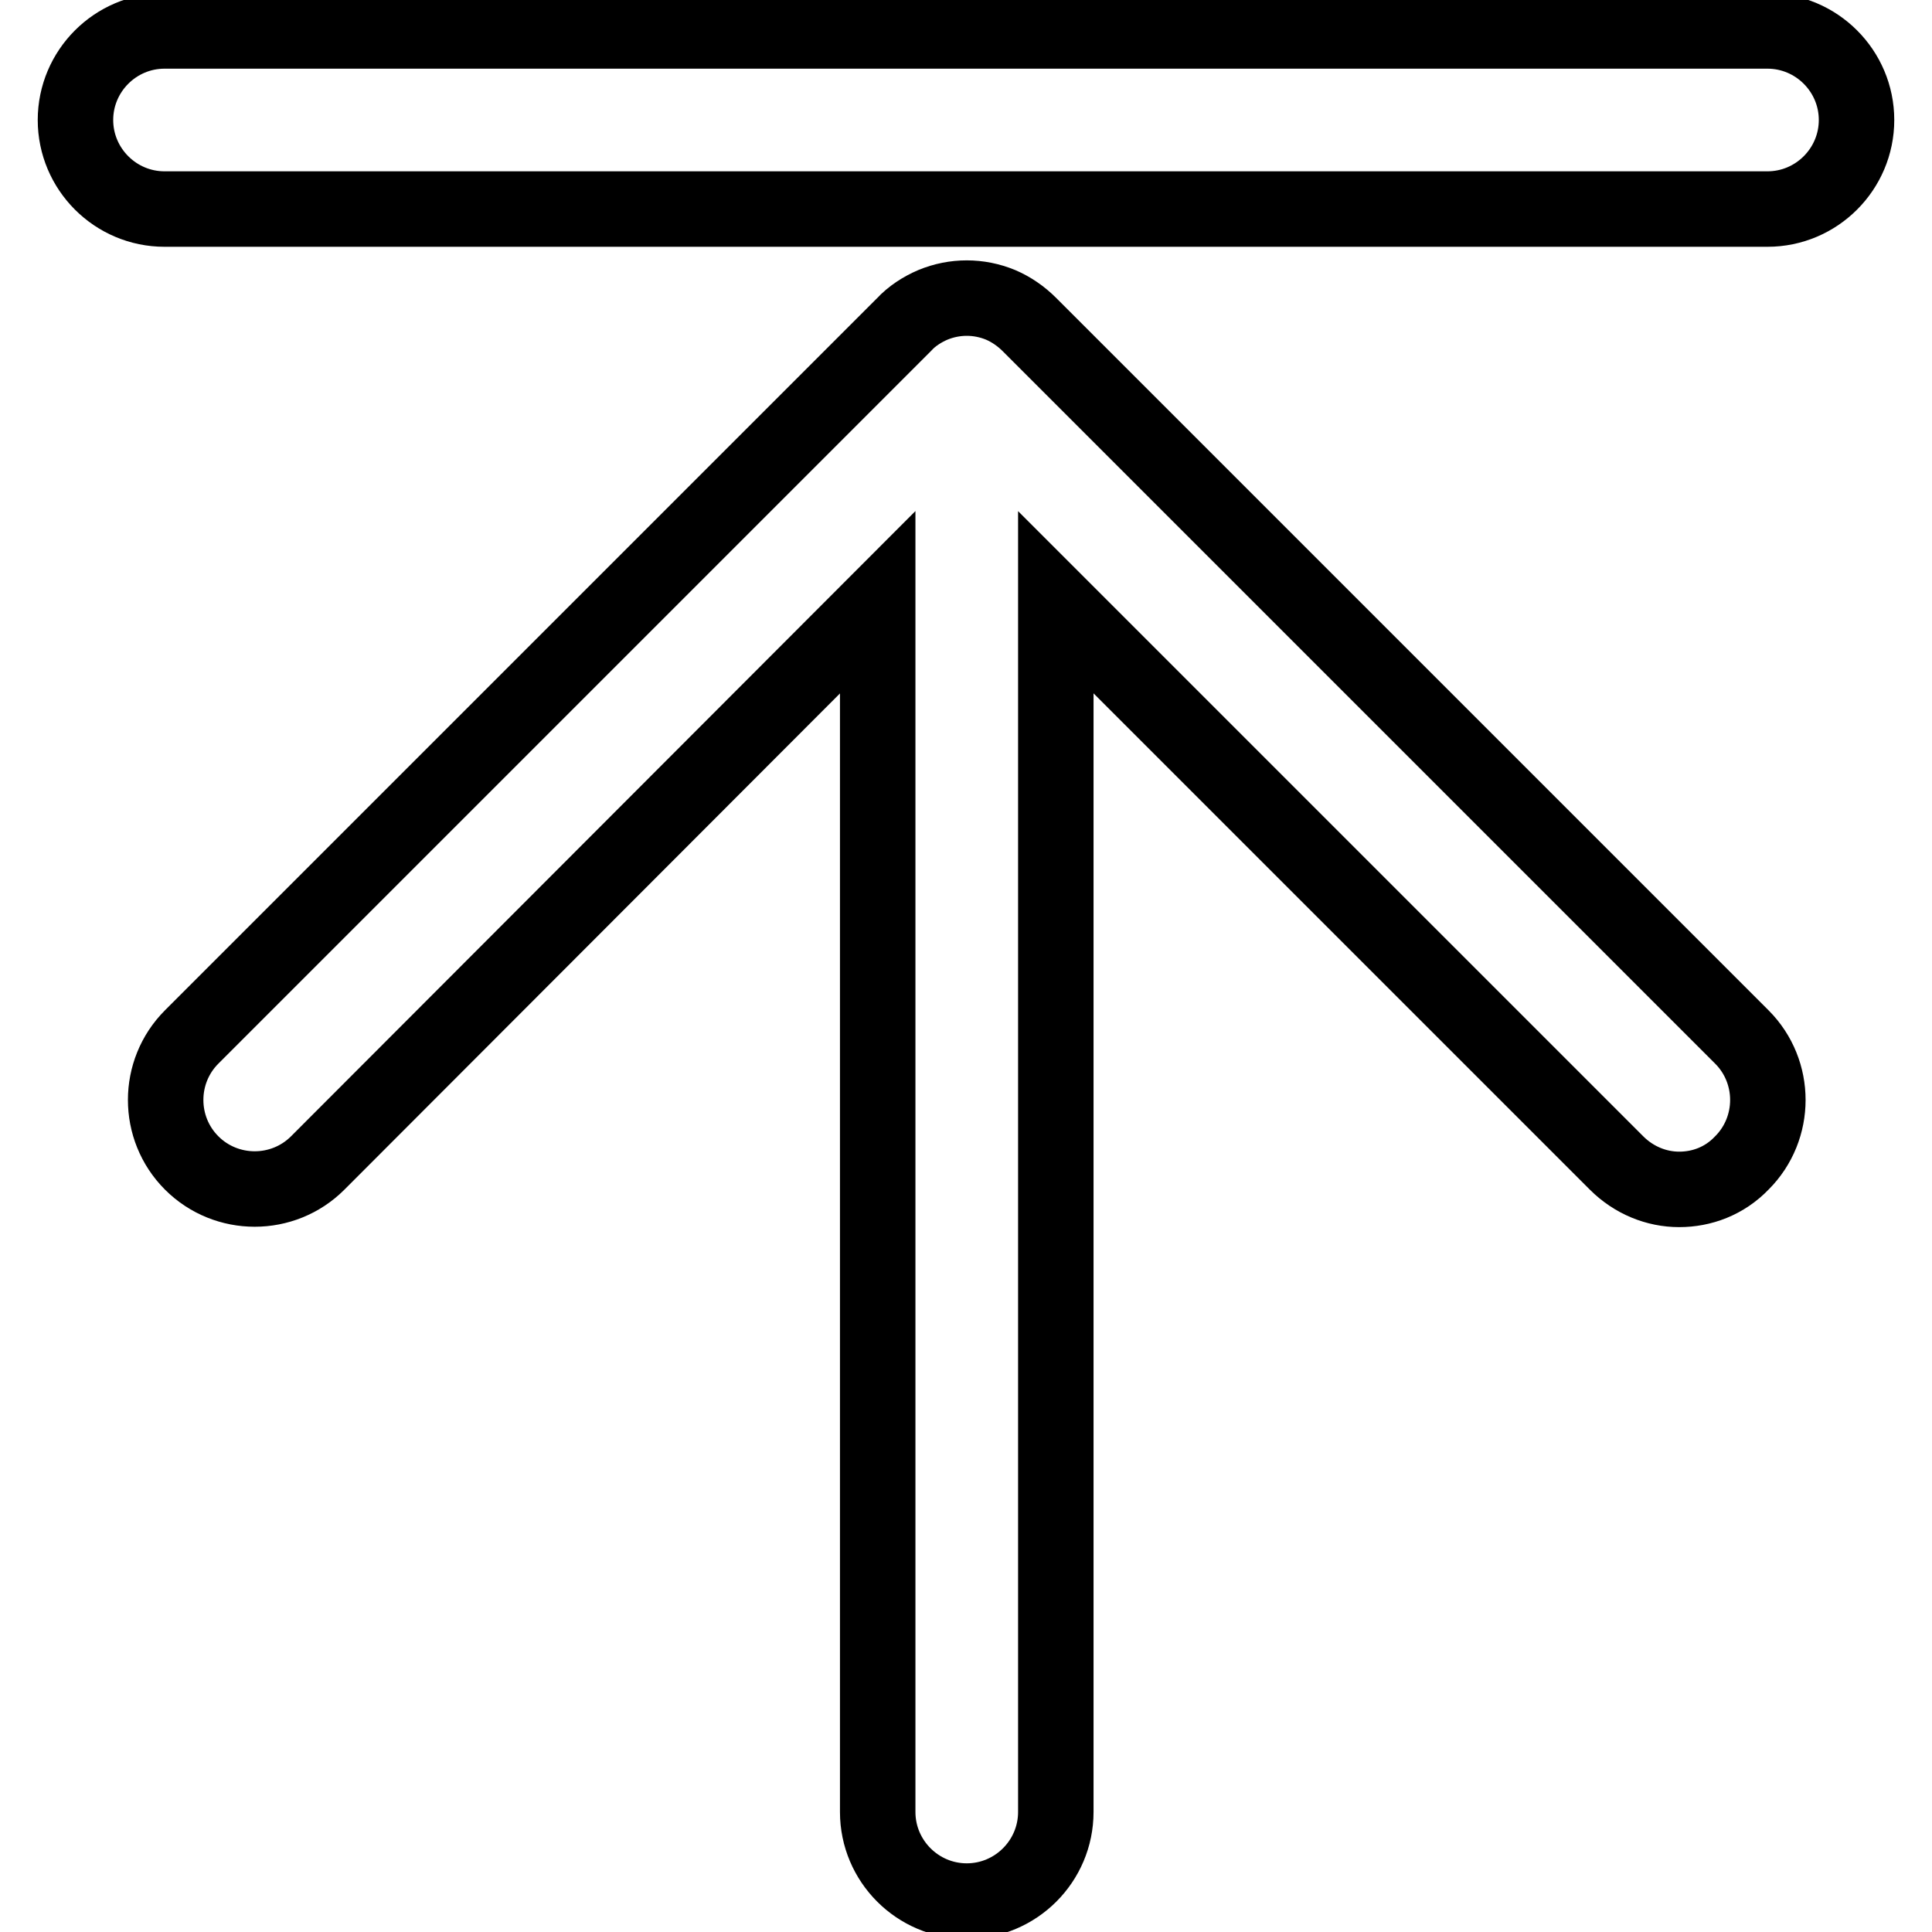
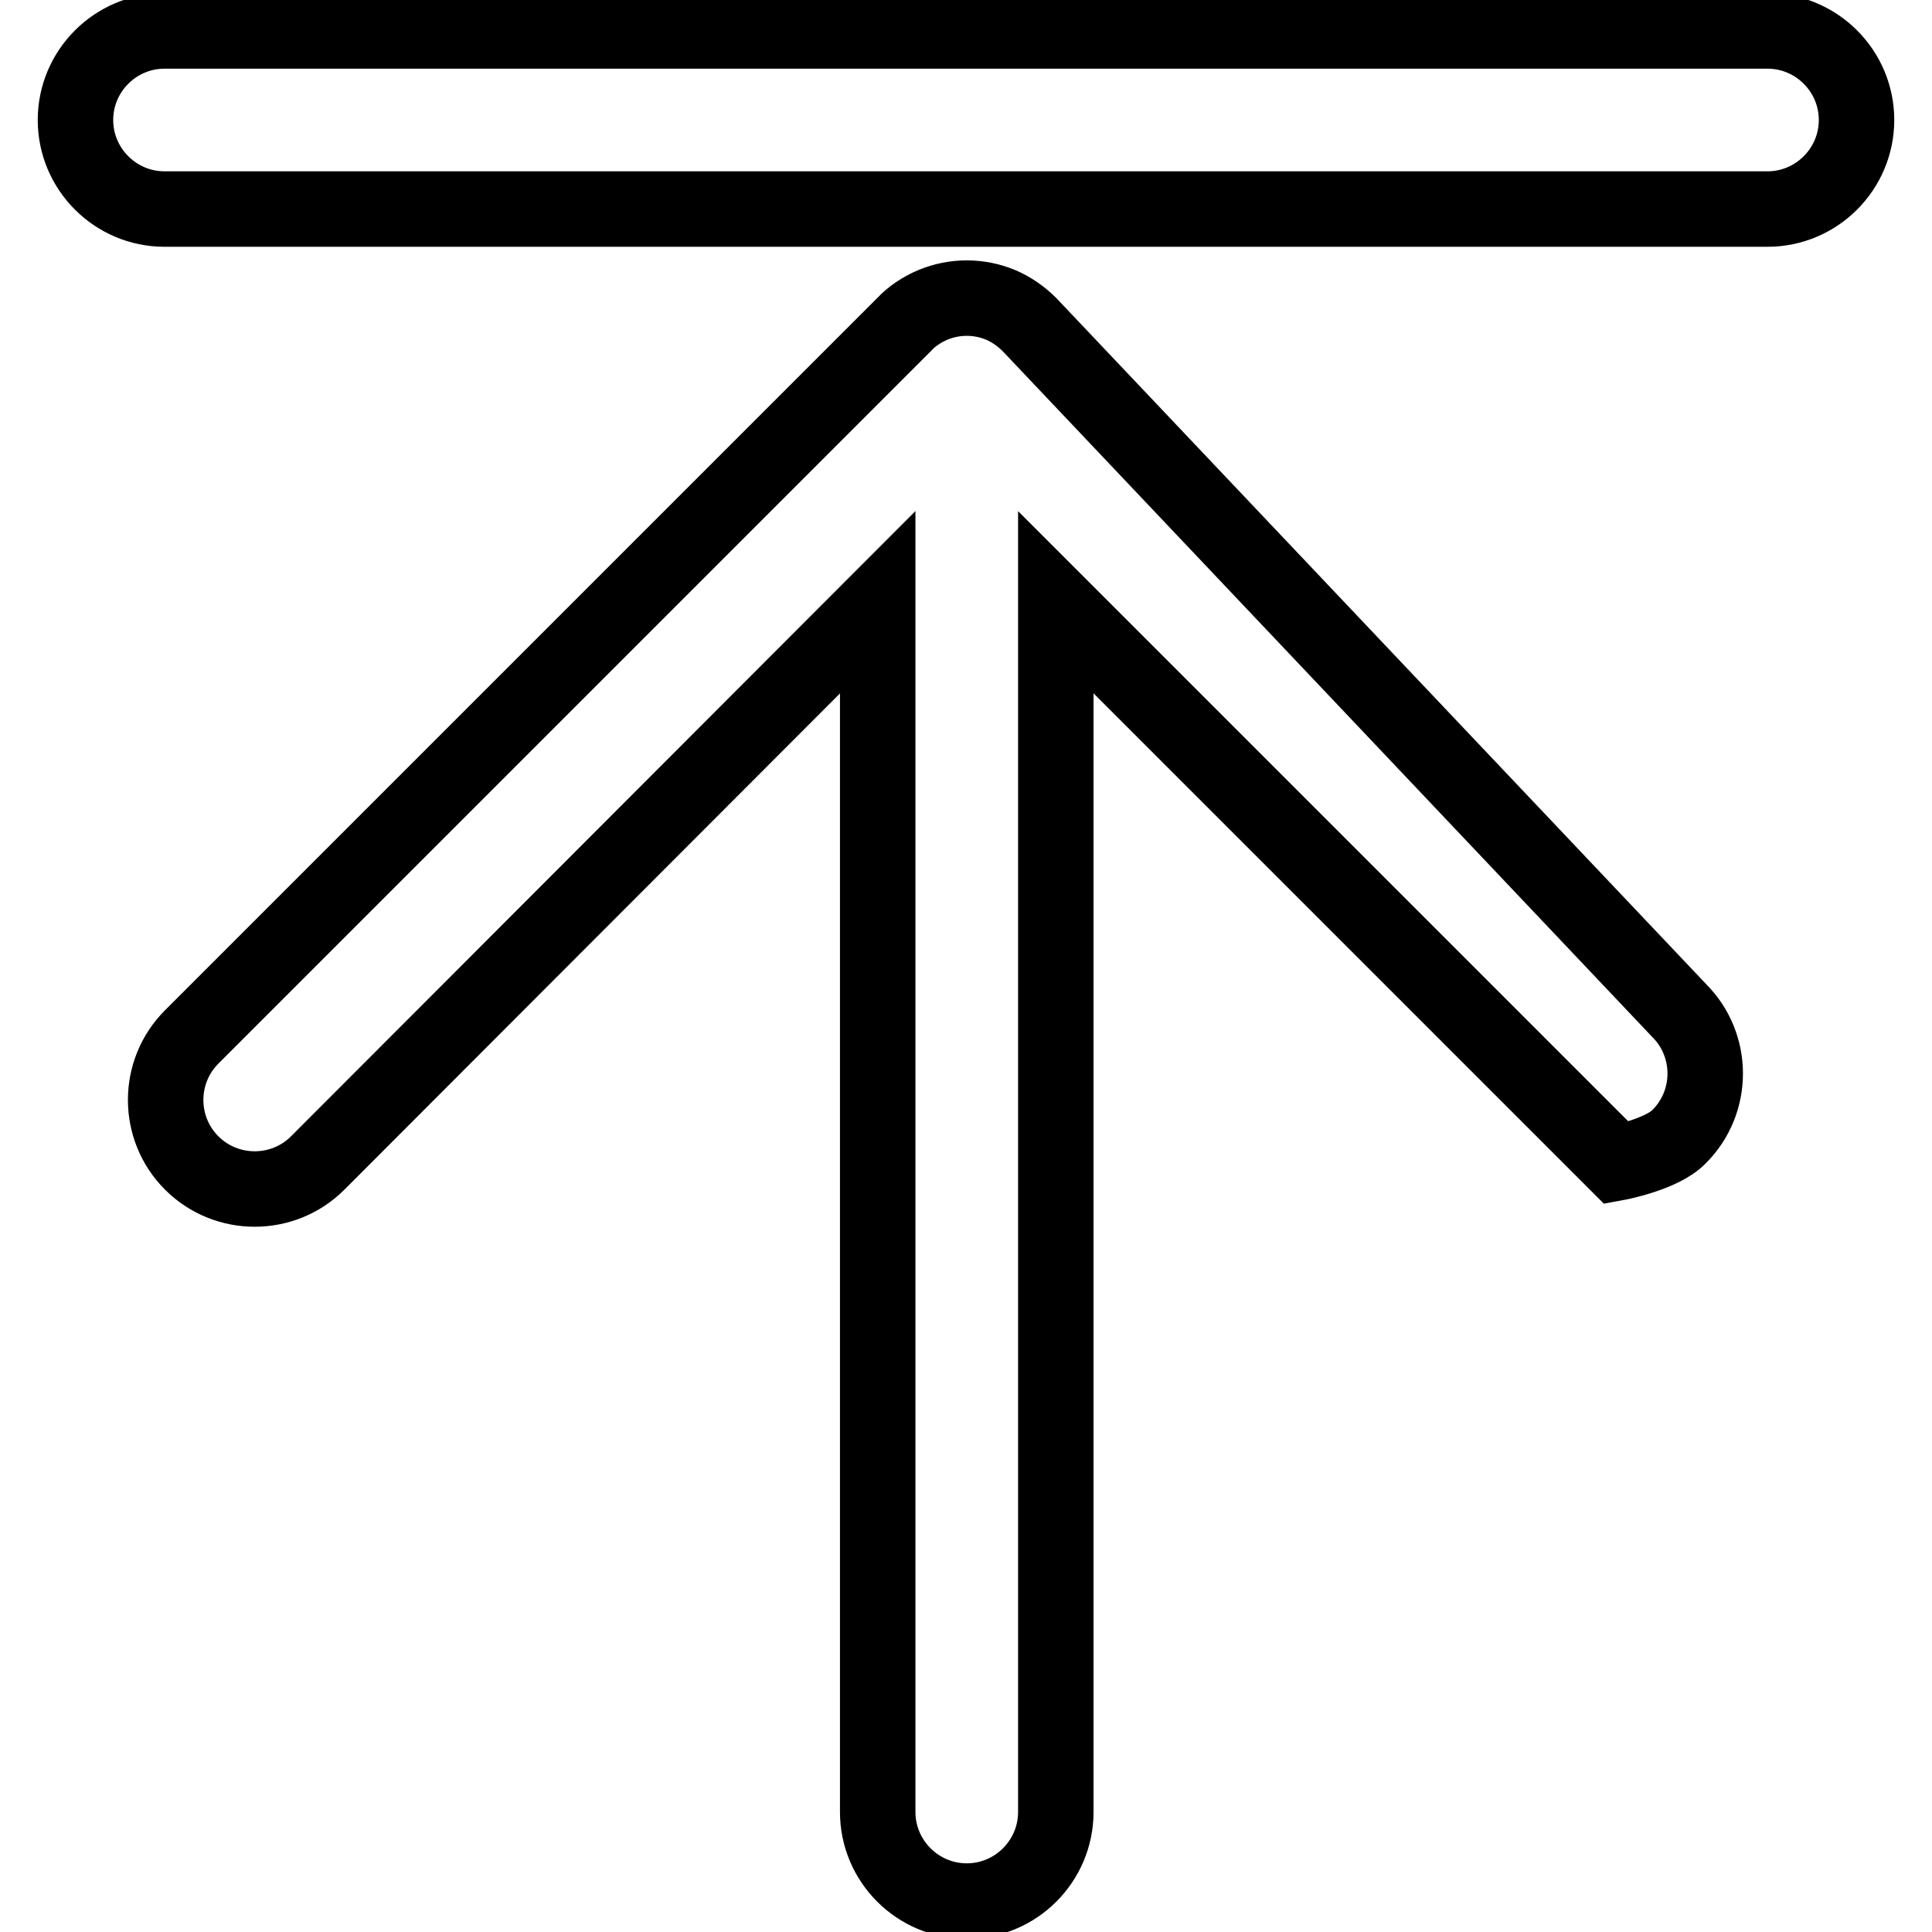
<svg xmlns="http://www.w3.org/2000/svg" version="1.1" x="0px" y="0px" viewBox="0 0 256 256" enable-background="new 0 0 256 256" xml:space="preserve">
  <g>
-     <path stroke-width="10" fill-opacity="0" stroke="#000000" d="M234.2,4.1H21.8C15.3,4.1,10,9.4,10,15.9c0,6.5,5.3,11.8,11.8,11.8h212.4c6.5,0,11.8-5.3,11.8-11.8 C246,9.4,240.7,4.1,234.2,4.1z M136.4,43c-1.1-1.1-2.4-2-3.8-2.6c-2.9-1.2-6.1-1.2-9,0c-1.4,0.6-2.8,1.5-3.8,2.6l-94.4,94.4 c-4.6,4.6-4.6,12.1,0,16.7s12.1,4.6,16.7,0l74.2-74.3v160.3c0,6.5,5.3,11.8,11.8,11.8s11.8-5.3,11.8-11.8V79.8l74.3,74.3 c2.3,2.3,5.3,3.5,8.3,3.5s6-1.1,8.3-3.5c4.6-4.6,4.6-12.1,0-16.7L136.4,43z" />
+     <path stroke-width="10" fill-opacity="0" stroke="#000000" d="M234.2,4.1H21.8C15.3,4.1,10,9.4,10,15.9c0,6.5,5.3,11.8,11.8,11.8h212.4c6.5,0,11.8-5.3,11.8-11.8 C246,9.4,240.7,4.1,234.2,4.1z M136.4,43c-1.1-1.1-2.4-2-3.8-2.6c-2.9-1.2-6.1-1.2-9,0c-1.4,0.6-2.8,1.5-3.8,2.6l-94.4,94.4 c-4.6,4.6-4.6,12.1,0,16.7s12.1,4.6,16.7,0l74.2-74.3v160.3c0,6.5,5.3,11.8,11.8,11.8s11.8-5.3,11.8-11.8V79.8l74.3,74.3 s6-1.1,8.3-3.5c4.6-4.6,4.6-12.1,0-16.7L136.4,43z" />
  </g>
</svg>